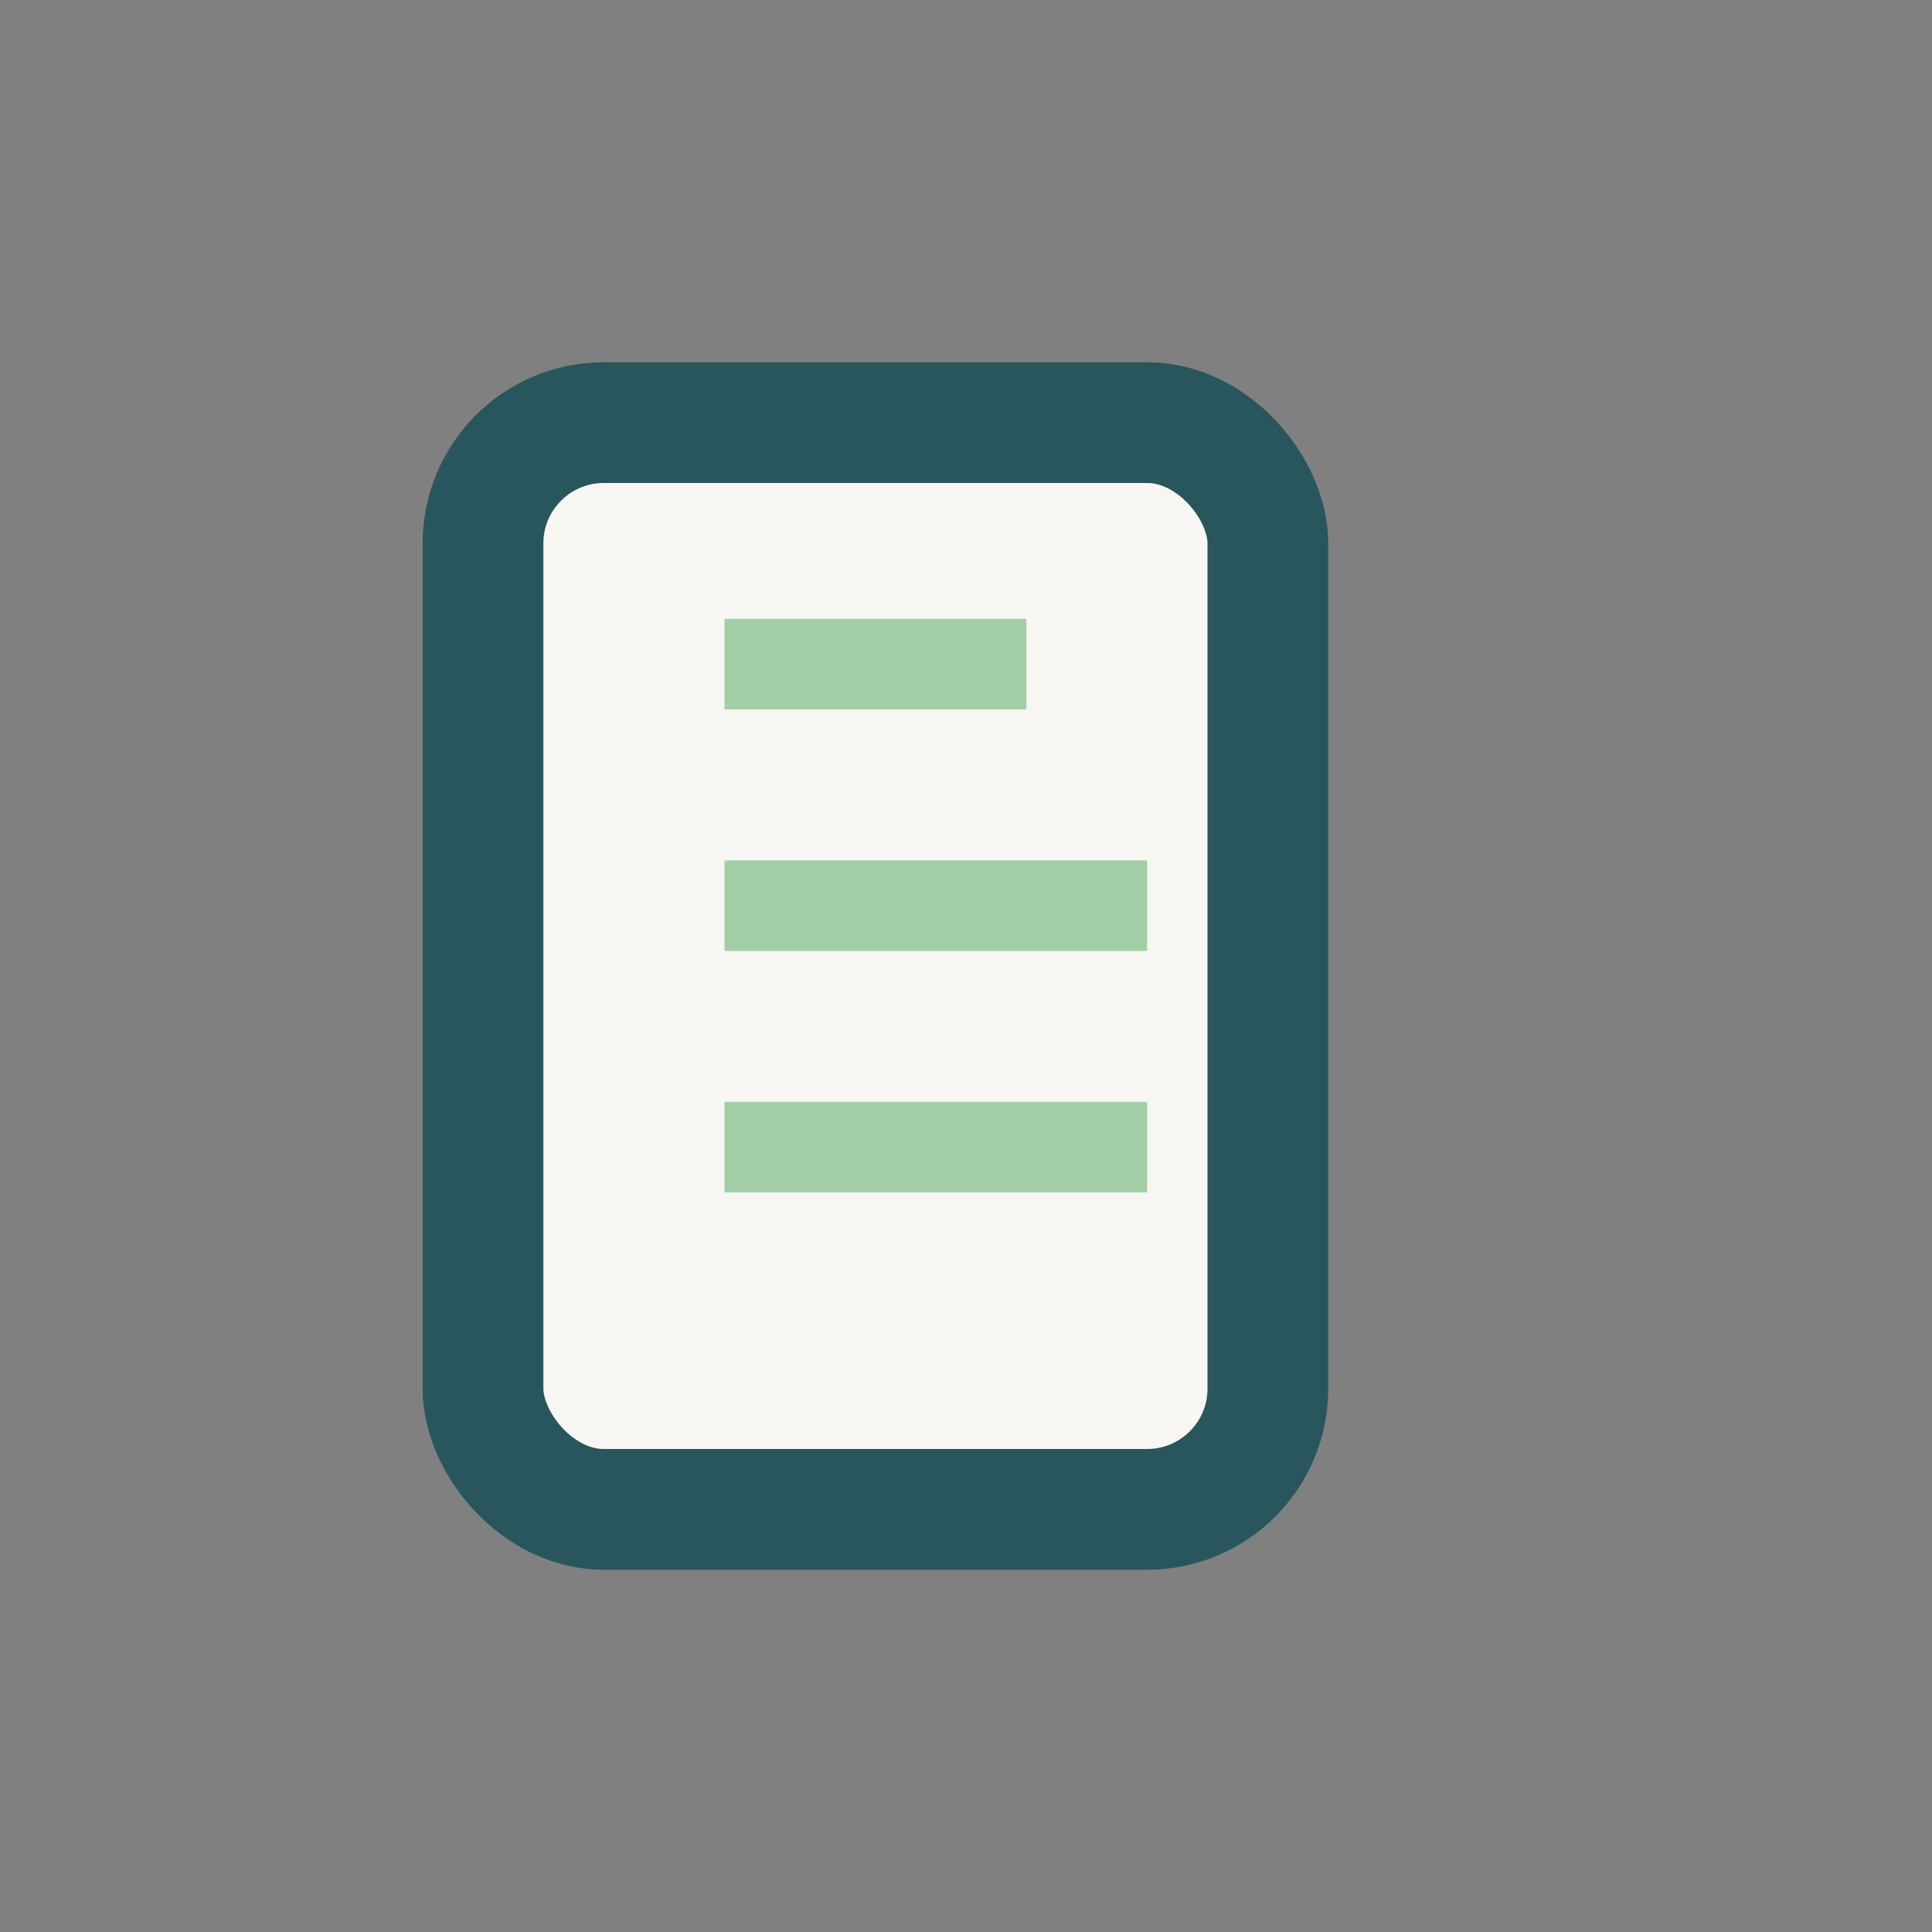
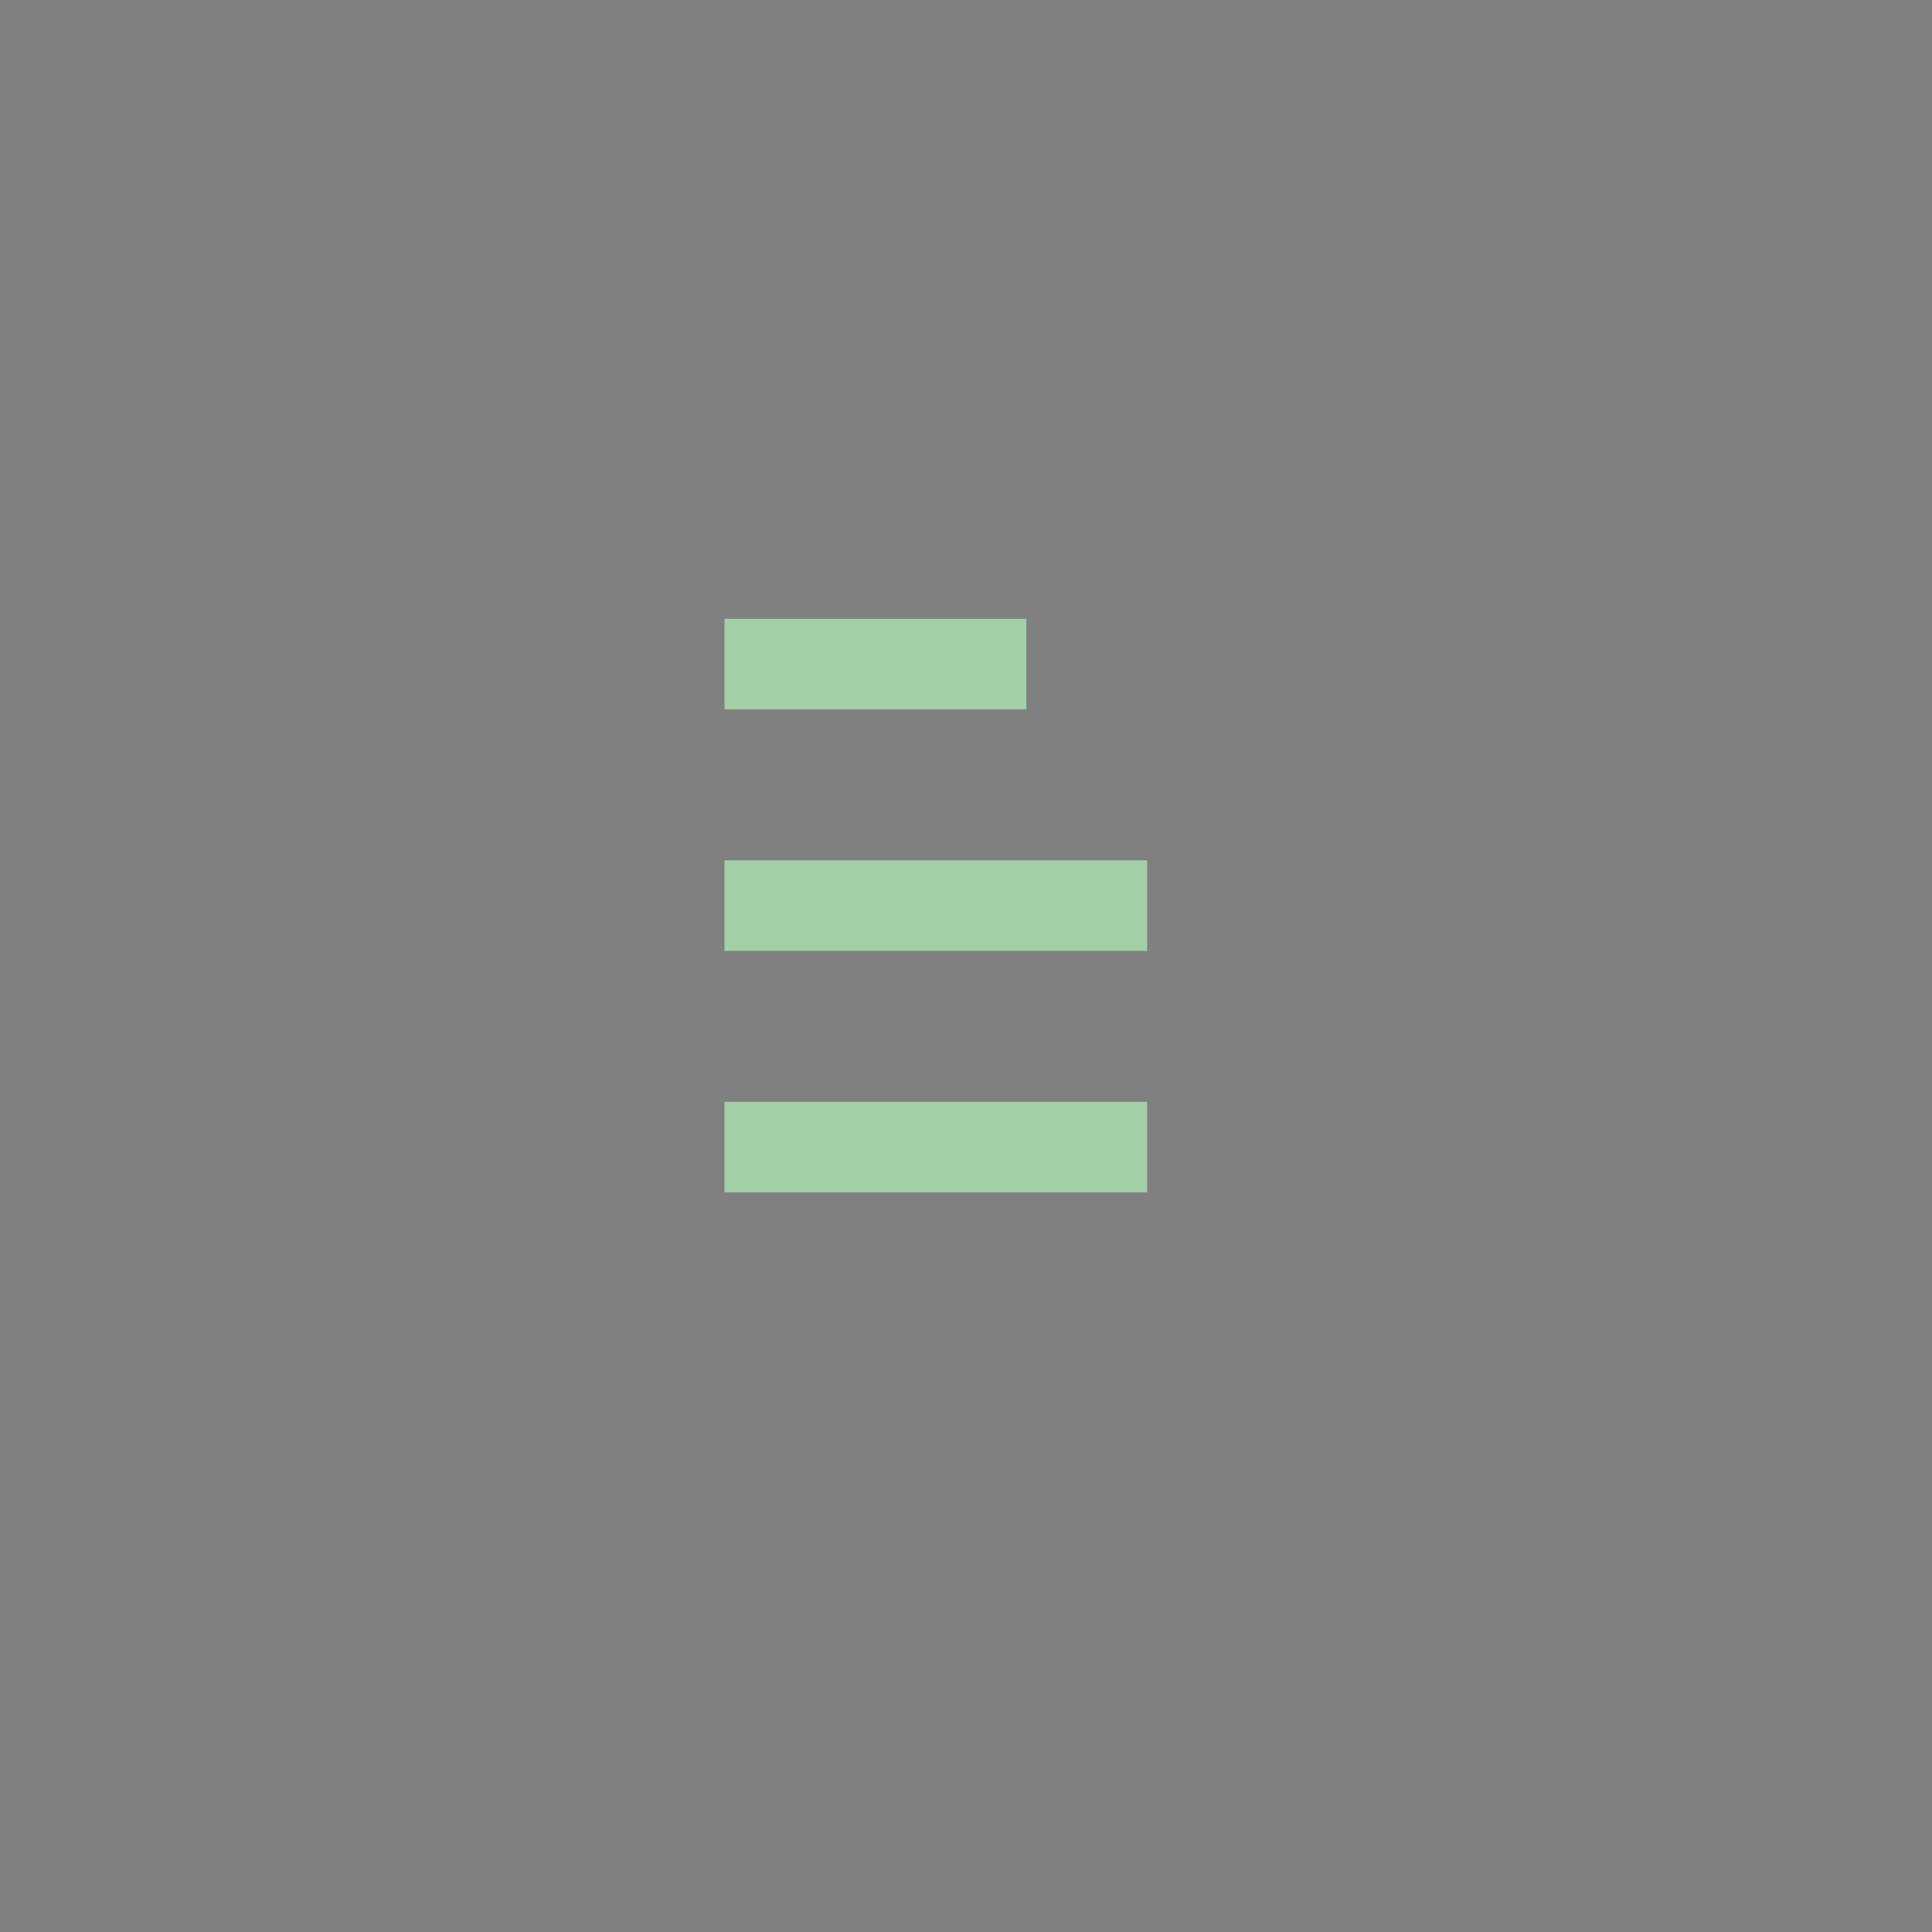
<svg xmlns="http://www.w3.org/2000/svg" width="32" height="32" viewBox="0 0 32 32">
  <rect x="0" y="0" width="32" height="32" fill="#808080" stroke="none" />
-   <rect x="8" y="7" width="13" height="18" rx="2" fill="#F7F6F3" stroke="#29565D" stroke-width="2" />
  <path d="M12 11h5M12 15h7M12 19h7" stroke="#A3CFA7" stroke-width="1.5" />
</svg>